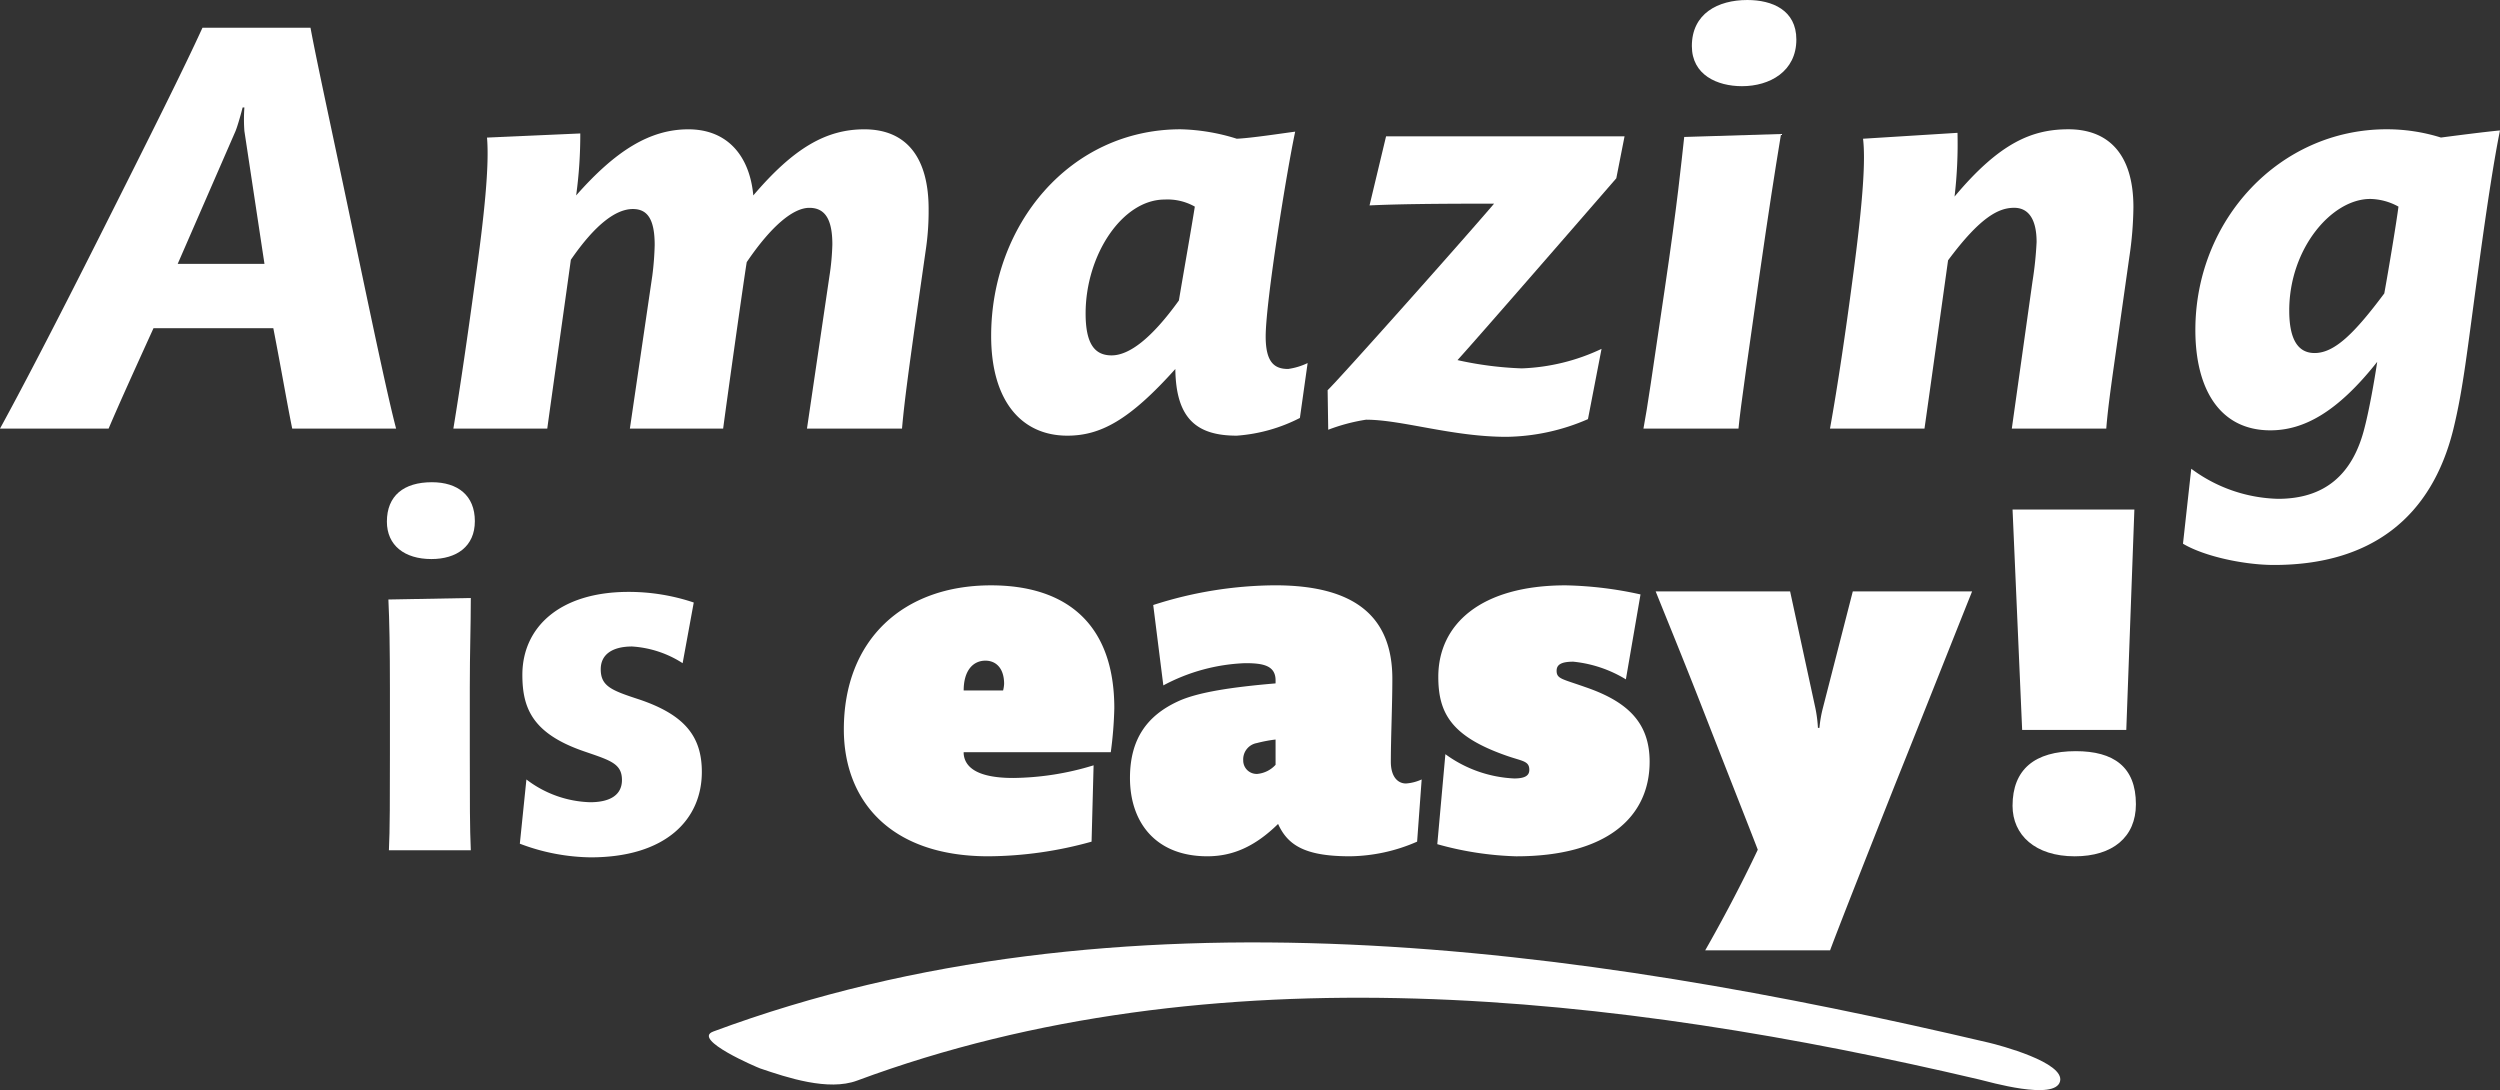
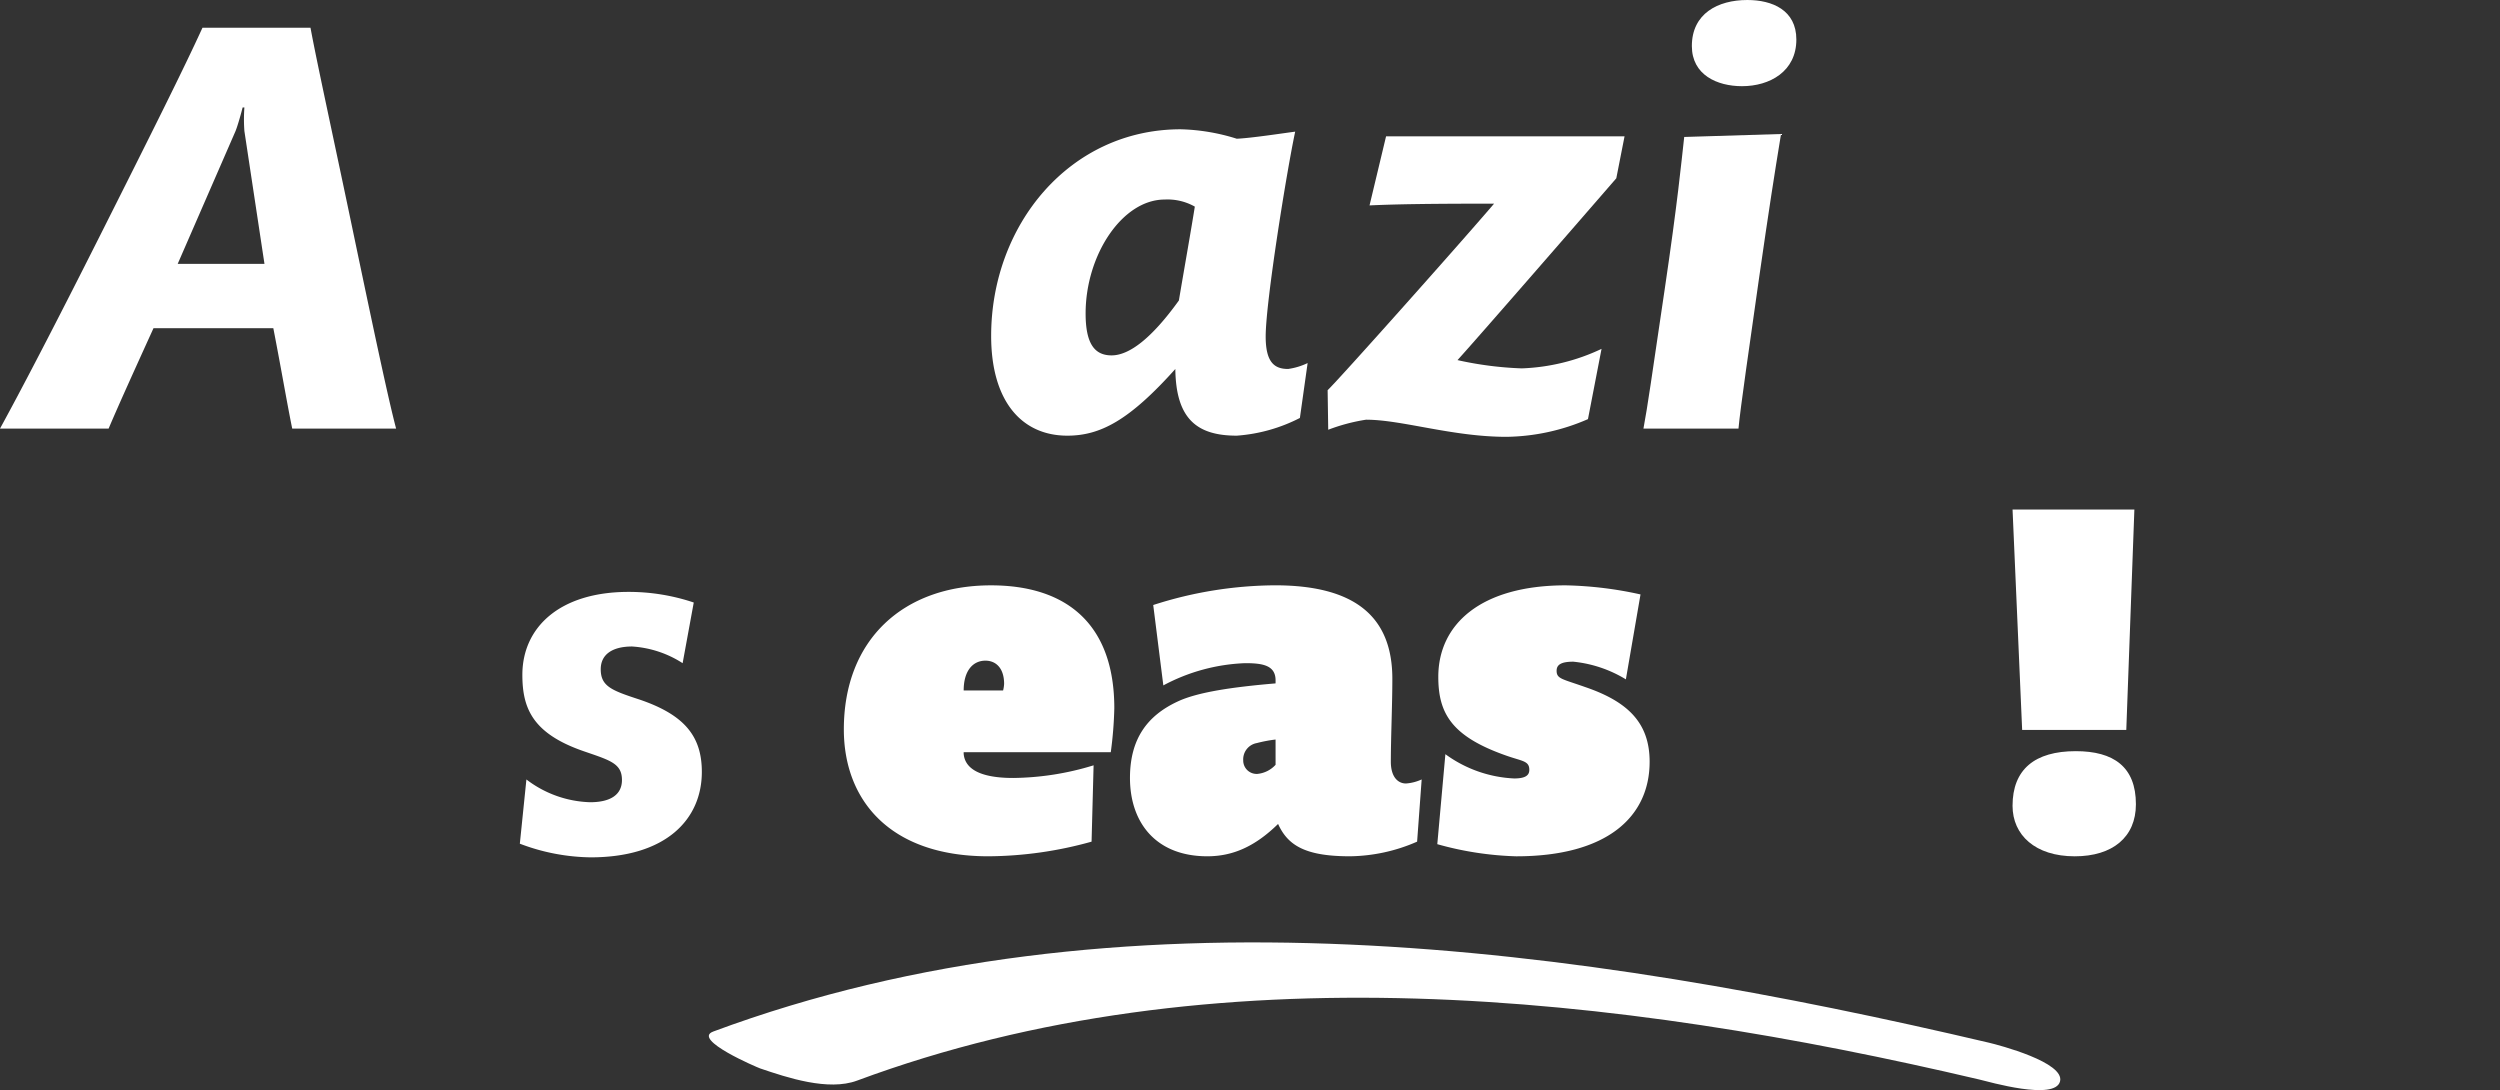
<svg xmlns="http://www.w3.org/2000/svg" width="307.477" height="134.073" viewBox="0 0 307.477 134.073">
  <rect x="0" y="0" width="307.477" height="134.073" fill="#333333" stroke="none" />
  <defs>
    <style>.a{fill:#fff;}</style>
  </defs>
  <g transform="translate(-299.291 172.443)">
    <g transform="translate(299.291 -172.443)">
      <path class="a" d="M335.231-120.851c-.654-3.2-1.307-7.115-2.324-12.344H318.168c-2.178,4.793-4.356,9.585-5.518,12.344H299.291c2.469-4.5,6.534-12.271,12.415-23.96,6.244-12.415,10.166-20.257,12.488-25.34h13.286c.8,4.356,2.9,13.868,5.518,26.428,2.253,10.746,4.067,19.313,5.011,22.871Zm-5.882-36.594a19.681,19.681,0,0,1,0-2.9h-.217c-.144.581-.581,2.178-.871,2.9l-7.115,16.337h10.673Z" transform="translate(-299.291 173.563)" />
-       <path class="a" d="M394.9-147.314l-1.452,10.164c-.581,4.212-1.234,8.786-1.525,12.2h-11.69l2.76-18.732a30.156,30.156,0,0,0,.362-3.92c0-3.051-.871-4.5-2.832-4.5s-4.647,2.178-7.7,6.679c-.436,2.687-2.541,17.717-2.9,20.476H358.452l2.759-18.805a35.581,35.581,0,0,0,.292-3.776c0-3.266-.945-4.428-2.687-4.428-2.032,0-4.574,1.815-7.624,6.244-.362,2.686-2.54,18.079-2.9,20.765H336.743c.871-5.3,1.815-11.835,2.614-17.716,1.234-8.714,1.815-14.739,1.523-18.079l11.473-.508a55,55,0,0,1-.509,7.623c4.865-5.518,9.076-8.132,13.8-8.132,4.864,0,7.551,3.339,7.988,8.132,5.008-5.881,9-8.132,13.65-8.132,5.372,0,7.913,3.7,7.913,9.8A32.453,32.453,0,0,1,394.9-147.314Z" transform="translate(-280.983 177.664)" />
      <path class="a" d="M419.142-126.259a20.1,20.1,0,0,1-7.769,2.178c-4.937,0-7.478-2.105-7.551-8.2-5.662,6.316-9.22,8.2-13.286,8.2-5.591,0-9.366-4.21-9.366-12.269,0-13.651,9.656-25.413,23.306-25.413a24.741,24.741,0,0,1,6.9,1.161c1.742-.073,5.518-.652,7.188-.871-1.015,4.72-3.63,20.911-3.63,25.194,0,3.2,1.088,3.995,2.759,3.995a8.17,8.17,0,0,0,2.4-.727Zm-16.627-26.863c-5.227,0-9.728,6.825-9.728,14.011,0,3.7,1.088,5.156,3.194,5.156,2.18,0,4.938-2.107,8.278-6.753.509-3.049,1.6-9.22,1.959-11.544A6.817,6.817,0,0,0,402.514-153.122Z" transform="translate(-259.267 177.664)" />
      <path class="a" d="M444.469-156.022c-4.718,5.445-17.279,19.894-19.53,22.362a42.674,42.674,0,0,0,7.915,1.017,24.941,24.941,0,0,0,9.8-2.4l-1.67,8.641a25.841,25.841,0,0,1-10.02,2.178c-6.679,0-12.852-2.107-17.279-2.107a22.809,22.809,0,0,0-4.647,1.236l-.073-4.865c1.38-1.307,16.191-17.933,20.474-22.943-8.2,0-12.2.071-15.32.217l2.034-8.5h29.331Z" transform="translate(-245.679 177.95)" />
      <path class="a" d="M449.285-138.318c-1.161,8.2-2.323,16.118-2.541,18.587H435.055c.508-2.686,1.015-6.317,2.614-17.135s2.032-15.466,2.4-18.732l11.908-.363C451.1-150.589,450.519-146.886,449.285-138.318Zm-2.105-23.525c-3.051,0-6.171-1.38-6.171-4.937,0-3.993,3.194-5.663,6.825-5.663,3.051,0,6.027,1.234,6.027,4.864C453.86-163.657,450.592-161.843,447.18-161.843Z" transform="translate(-232.926 172.443)" />
-       <path class="a" d="M487.275-146.008l-1.523,10.746c-.509,3.63-1.088,7.478-1.307,10.31H472.827l2.541-18.079a44.178,44.178,0,0,0,.508-4.866c0-2.832-1.015-4.21-2.757-4.21-1.889,0-4.14,1.09-8.132,6.462,0,0-2.468,17.716-2.9,20.693H450.465c.944-5.227,1.959-12.125,2.759-18.225,1.38-10.237,1.6-14.957,1.307-17.425l11.617-.725a55.468,55.468,0,0,1-.363,7.84c5.591-6.679,9.584-8.276,14.013-8.276,4.647,0,7.986,2.759,7.986,9.584A43.975,43.975,0,0,1,487.275-146.008Z" transform="translate(-225.393 177.664)" />
-       <path class="a" d="M516-144.918c-1.453,10.6-1.888,14.957-3.122,20.04-2.687,10.891-10.164,16.7-22.072,16.7-3.558,0-8.5-1.017-11.181-2.613l1.017-9.222a18.61,18.61,0,0,0,10.672,3.7c5.664,0,9.222-2.9,10.672-8.859.509-1.959,1.163-5.518,1.526-7.986-4.938,6.244-9.076,8.422-13.142,8.422-6.171,0-9.222-5.01-9.222-12.342,0-13.578,10.383-24.686,23.525-24.686a22.286,22.286,0,0,1,6.679,1.017c1.672-.219,5.591-.727,7.261-.872C517.961-158.424,517.09-152.977,516-144.918Zm-13.359-8.276c-4.72,0-9.948,6.1-9.948,13.721,0,3.7,1.163,5.229,3.124,5.229,2.467,0,4.935-2.468,8.567-7.334.581-3.2,1.525-8.93,1.743-10.673A7.4,7.4,0,0,0,502.643-153.195Z" transform="translate(-211.138 177.664)" />
-       <path class="a" d="M336.725-123.157c-3.3,0-5.473-1.679-5.473-4.6,0-3.17,2.052-4.849,5.534-4.849,3.171,0,5.285,1.617,5.285,4.787C342.071-124.711,339.834-123.157,336.725-123.157ZM331.5-87.343c.125-2.238.125-6.9.125-11.814v-8.02c0-4.974-.062-8.394-.188-11.005l10.136-.186c0,3.667-.124,6.4-.124,11.005v8.02c0,5.908,0,9.328.124,12Z" transform="translate(-283.668 191.915)" />
      <path class="a" d="M350.939-90.9a25.254,25.254,0,0,1-8.705-1.679l.808-7.9a13.528,13.528,0,0,0,7.836,2.8c2.424,0,3.916-.869,3.916-2.735,0-2.053-1.492-2.427-4.724-3.545-6.281-2.177-7.525-5.285-7.525-9.389,0-5.845,4.6-10.2,13.057-10.2a25.037,25.037,0,0,1,8.022,1.306l-1.368,7.461a12.945,12.945,0,0,0-6.217-2.052c-2.363,0-3.855.932-3.855,2.8,0,2.114,1.367,2.611,4.787,3.731,5.473,1.865,7.648,4.477,7.648,8.891C364.619-95.565,360.2-90.9,350.939-90.9Z" transform="translate(-278.299 196.346)" />
      <path class="a" d="M401.831-103.57H383.737v.188c.124,1.554,1.492,2.985,6.094,2.985a34.661,34.661,0,0,0,9.886-1.556l-.249,9.389a48.054,48.054,0,0,1-12.685,1.8C374.6-90.762,369-97.725,369-106.368c0-11.068,7.337-17.72,18.094-17.72,9.389,0,15.171,4.849,15.171,15.109A47.741,47.741,0,0,1,401.831-103.57ZM386.41-114.825c-1.492,0-2.672,1.182-2.672,3.668h4.849a4.264,4.264,0,0,0,.125-.808C388.712-113.891,387.717-114.825,386.41-114.825Z" transform="translate(-265.215 196.08)" />
      <path class="a" d="M427.953-92.565a21.121,21.121,0,0,1-8.269,1.8c-5.534,0-7.648-1.368-8.83-3.978-2.86,2.8-5.6,3.978-8.705,3.978-6.341,0-9.512-4.164-9.512-9.636,0-4.79,2.114-7.648,5.845-9.39,2.486-1.181,6.9-1.8,12.062-2.238v-.374c0-1.865-1.617-2.114-3.731-2.114a23.081,23.081,0,0,0-10.073,2.736l-1.243-9.887a49.441,49.441,0,0,1,14.985-2.424c9.825,0,14.425,3.855,14.425,11.5,0,3.234-.186,7.212-.186,10.2,0,1.866.871,2.674,1.864,2.674a5.54,5.54,0,0,0,1.928-.5Zm-17.409-12.56a17.156,17.156,0,0,0-2.3.435,2.032,2.032,0,0,0-1.678,2.114,1.649,1.649,0,0,0,1.74,1.679,3.469,3.469,0,0,0,2.239-1.12Z" transform="translate(-253.661 196.08)" />
      <path class="a" d="M427.725-90.762a39.739,39.739,0,0,1-9.7-1.492l.995-11.068a15.53,15.53,0,0,0,8.457,2.985c1.368,0,1.866-.372,1.866-1.057,0-1.12-.871-1.057-2.8-1.74-6.777-2.364-8.394-5.223-8.394-9.7,0-6.467,5.223-11.254,15.67-11.254a46.29,46.29,0,0,1,9.2,1.118l-1.8,10.446a15.359,15.359,0,0,0-6.466-2.175c-1.493,0-2.053.372-2.053,1.118,0,1,.685,1,3.482,1.991,5.285,1.8,7.958,4.414,7.958,9.2C444.139-95.672,438.98-90.762,427.725-90.762Z" transform="translate(-241.251 196.08)" />
-       <path class="a" d="M465.537-99.9c-3.668,9.263-6.84,17.285-8.02,20.456H442.158c1.989-3.482,4.414-8.022,6.466-12.375-1.243-3.232-3.731-9.512-6.715-17.16-2.3-5.908-4.726-11.814-5.845-14.611H452.6l3.11,14.363a16.285,16.285,0,0,1,.311,2.424h.186a15.06,15.06,0,0,1,.435-2.486l3.668-14.3h14.674C473.308-119.421,468.832-108.1,465.537-99.9Z" transform="translate(-232.433 196.325)" />
      <path class="a" d="M479.535-103.243H466.727l-1.181-27.11H480.53ZM473.194-87.7c-4.851,0-7.648-2.611-7.648-6.216,0-4.478,2.737-6.716,7.773-6.716,4.661,0,7.4,1.927,7.4,6.529C480.717-90.062,477.856-87.7,473.194-87.7Z" transform="translate(-218.021 193.018)" />
    </g>
    <g transform="translate(386.471 -56.535)">
      <path class="a" d="M358.377-83.626c49.831-18.511,106.478-10.487,156.915,1.37,1.228.29,9.366,2.422,8.738,4.766-.64,2.391-8.71.048-9.948-.244-44.479-10.458-94.235-16.12-138.007.141-3.536,1.313-8.565-.36-11.917-1.5-.323-.11-8.425-3.548-5.781-4.53Z" transform="translate(-357.847 94.591)" />
    </g>
  </g>
</svg>